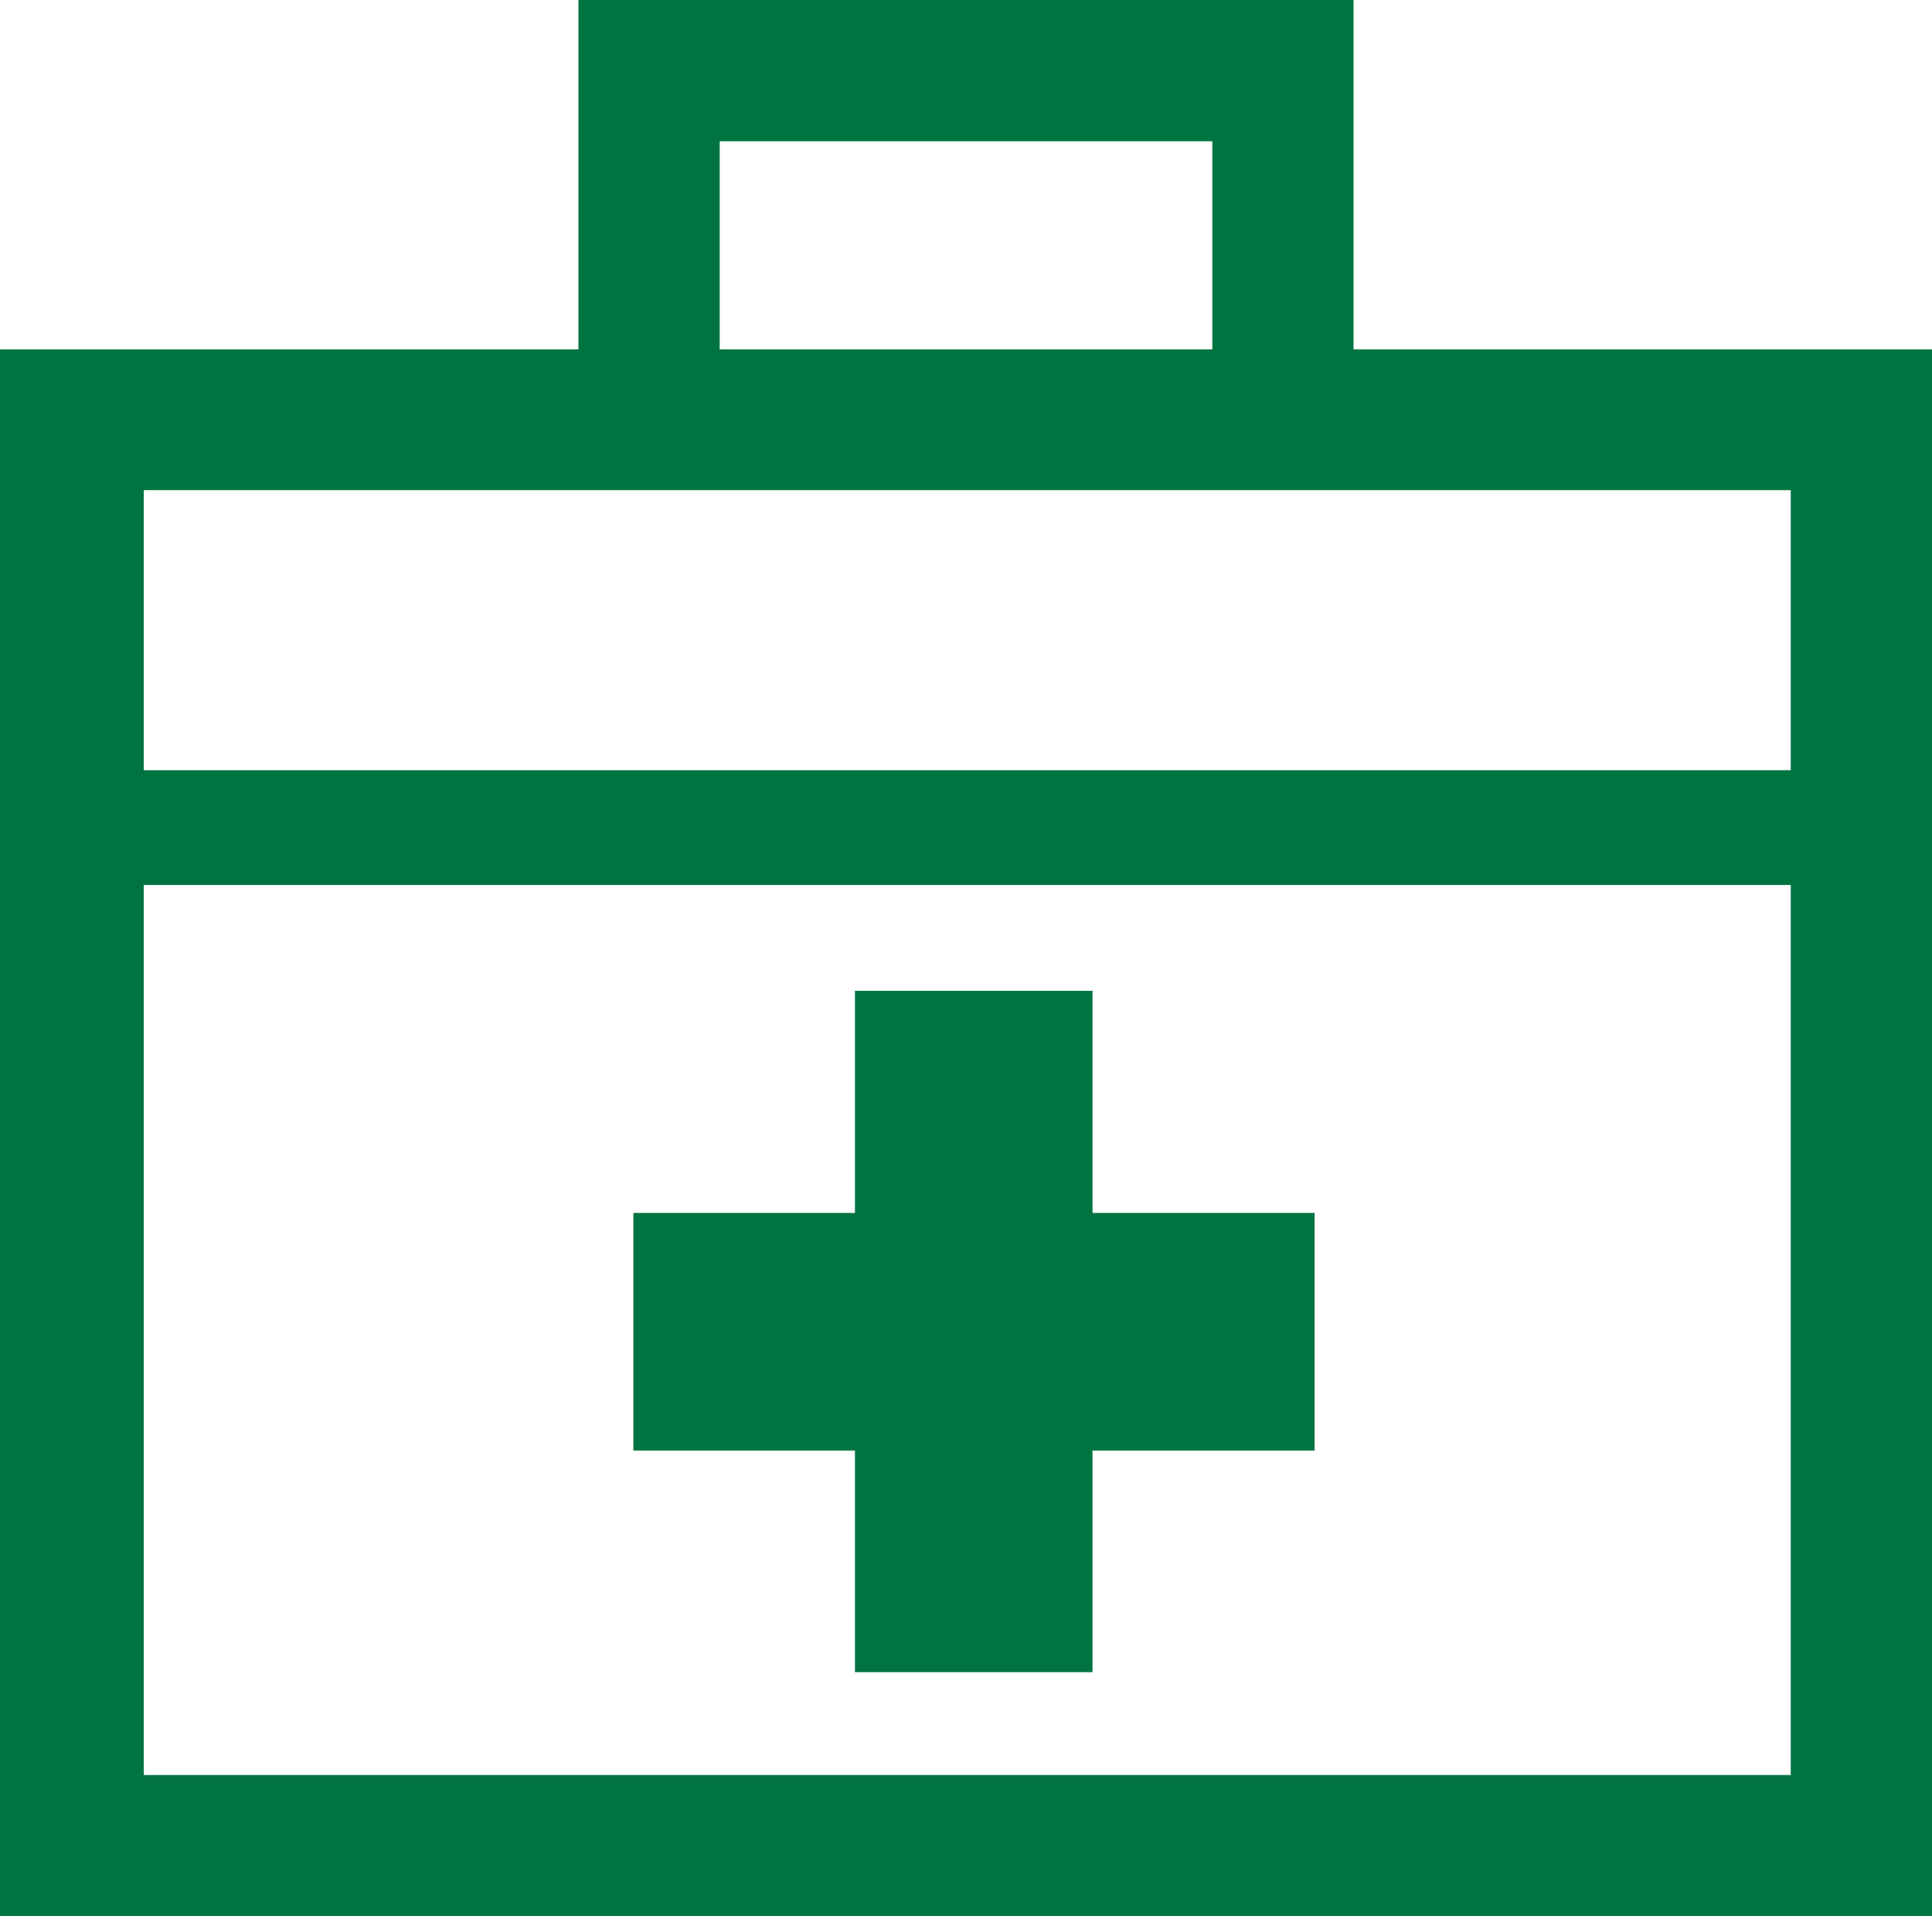
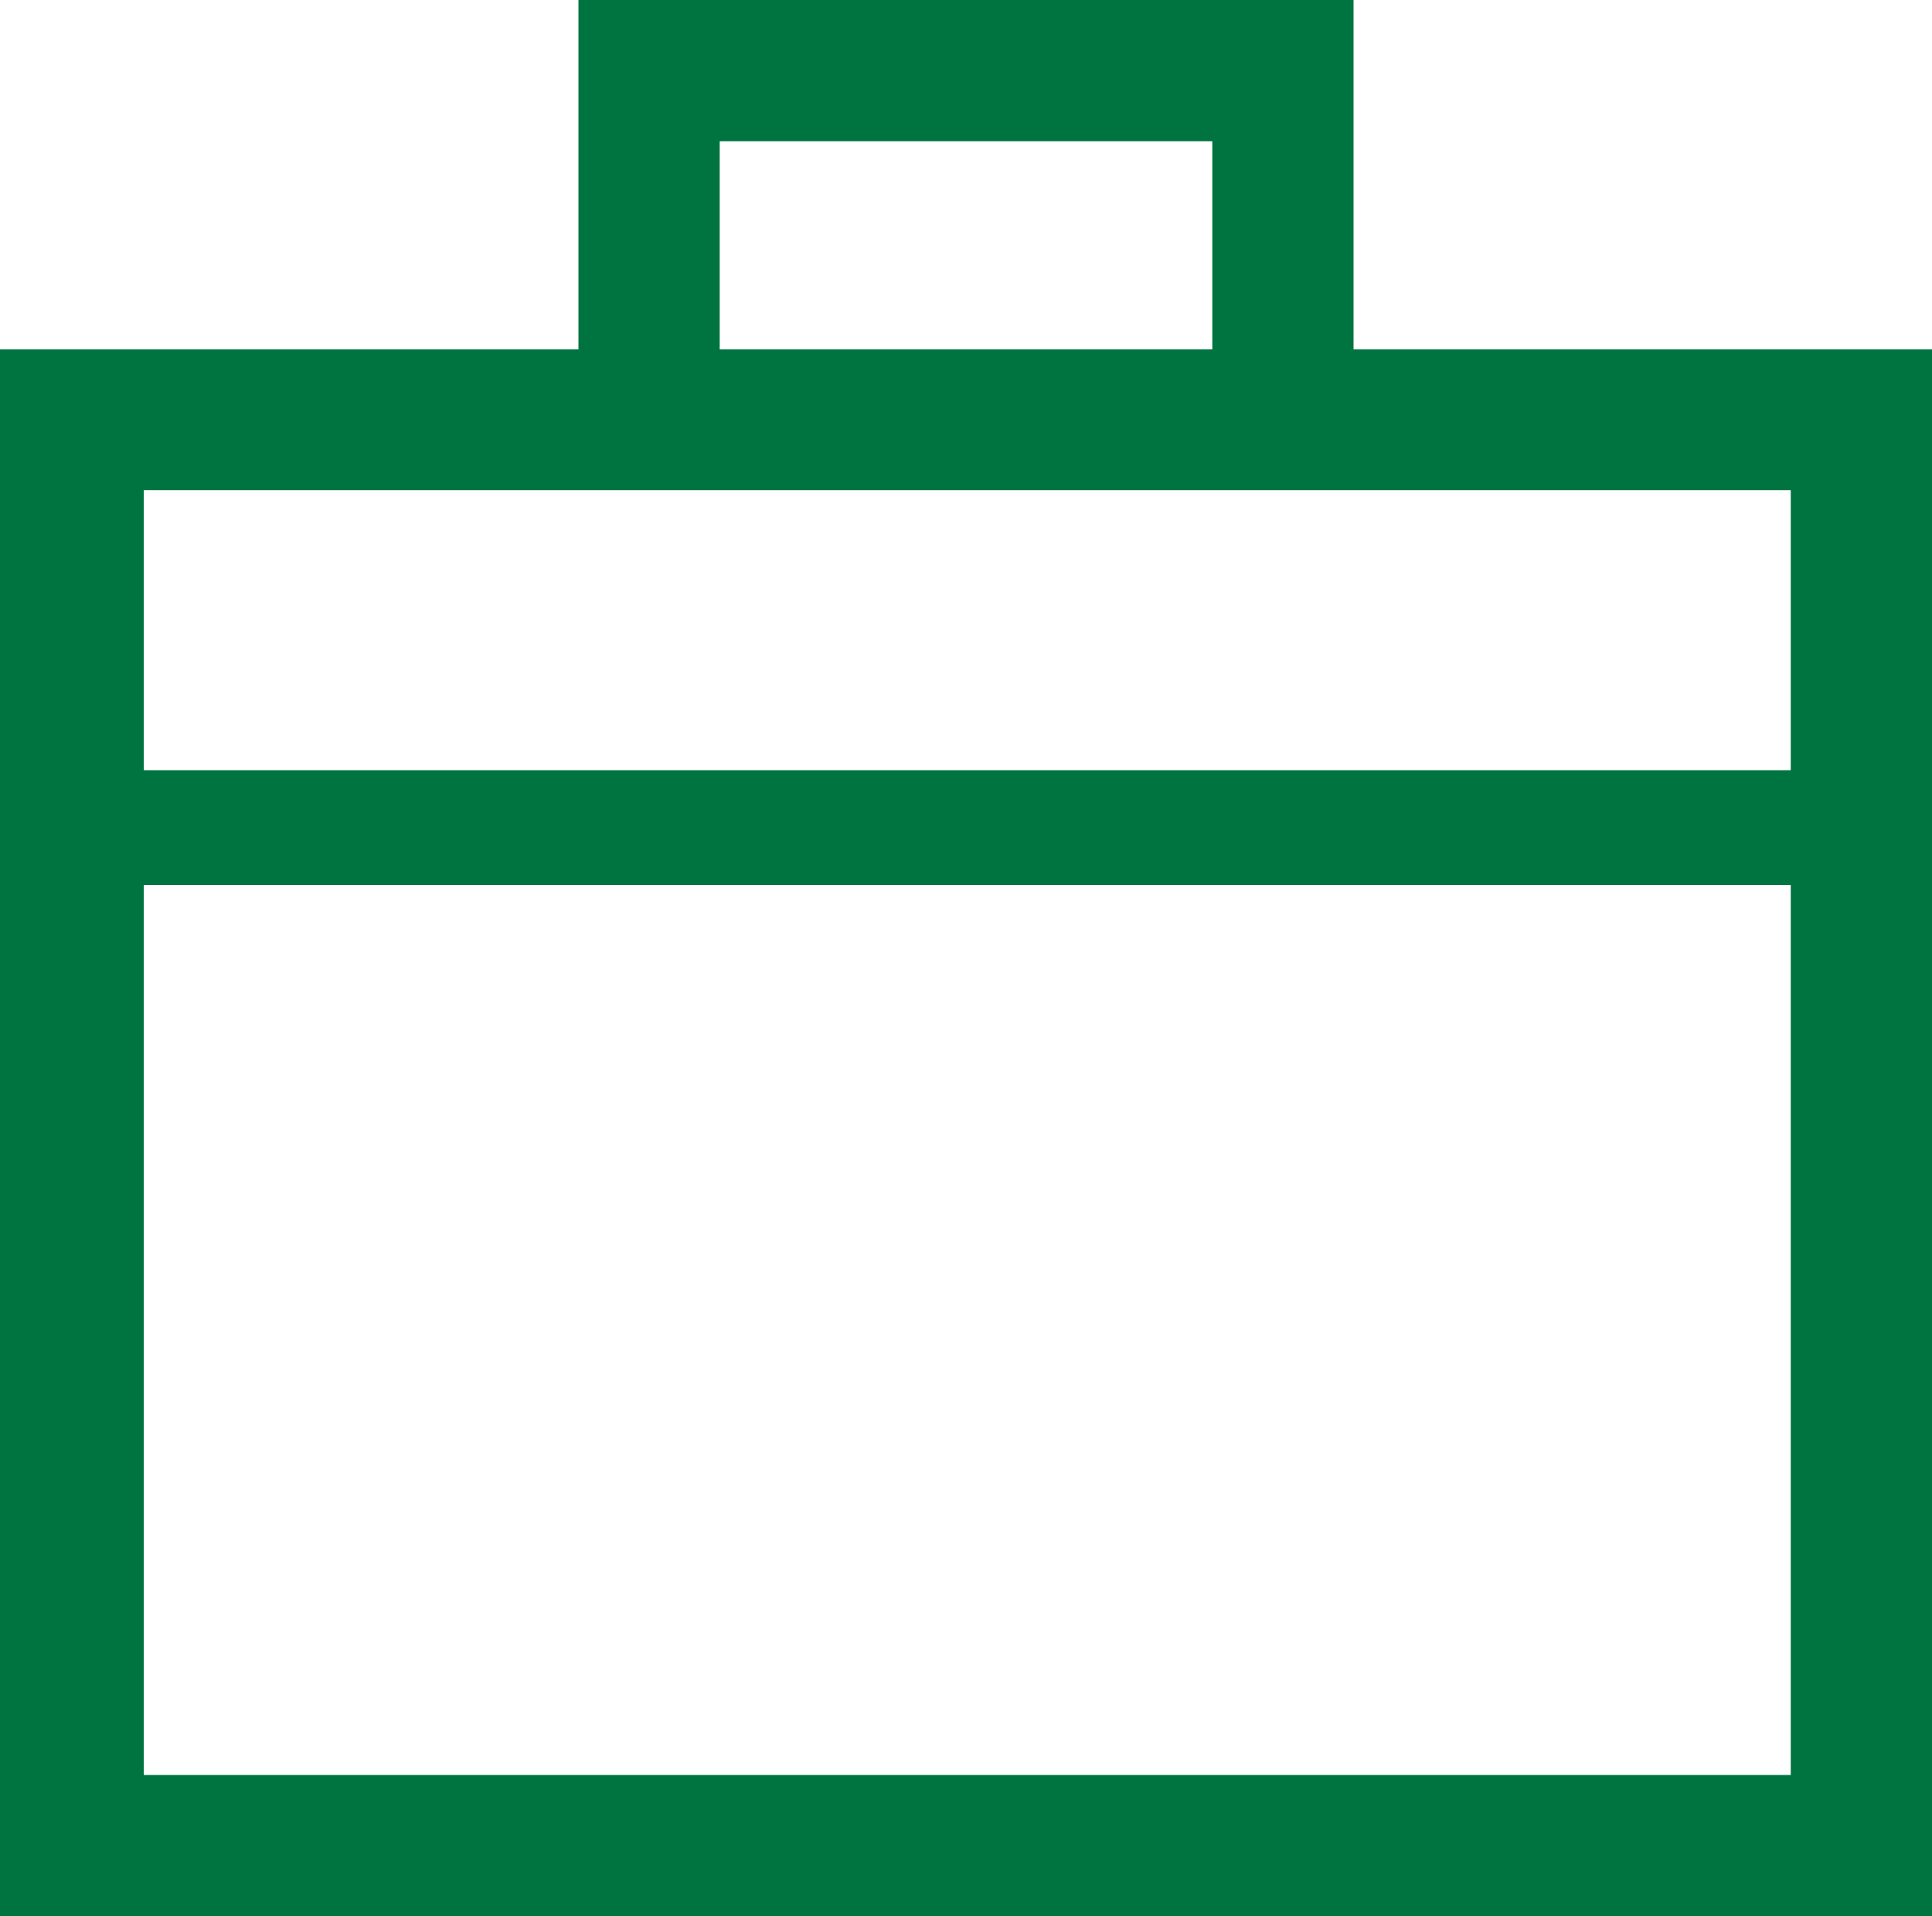
<svg xmlns="http://www.w3.org/2000/svg" height="38.39" viewBox="0 0 38.71 38.39" width="38.71">
  <g fill="#007440">
    <path d="m27.12 7v-7h-15.53v7h-11.59v31.39h38.71v-31.39zm-12.7-4.17h9.87v4.17h-9.87zm21.46 32.73h-33v-17.83h33zm0-20.13h-33v-5.61h33z" />
-     <path d="m17.13 33.5h4.76v-4.44h4.45v-4.76h-4.45v-4.45h-4.76v4.45h-4.44v4.76h4.44z" />
  </g>
</svg>